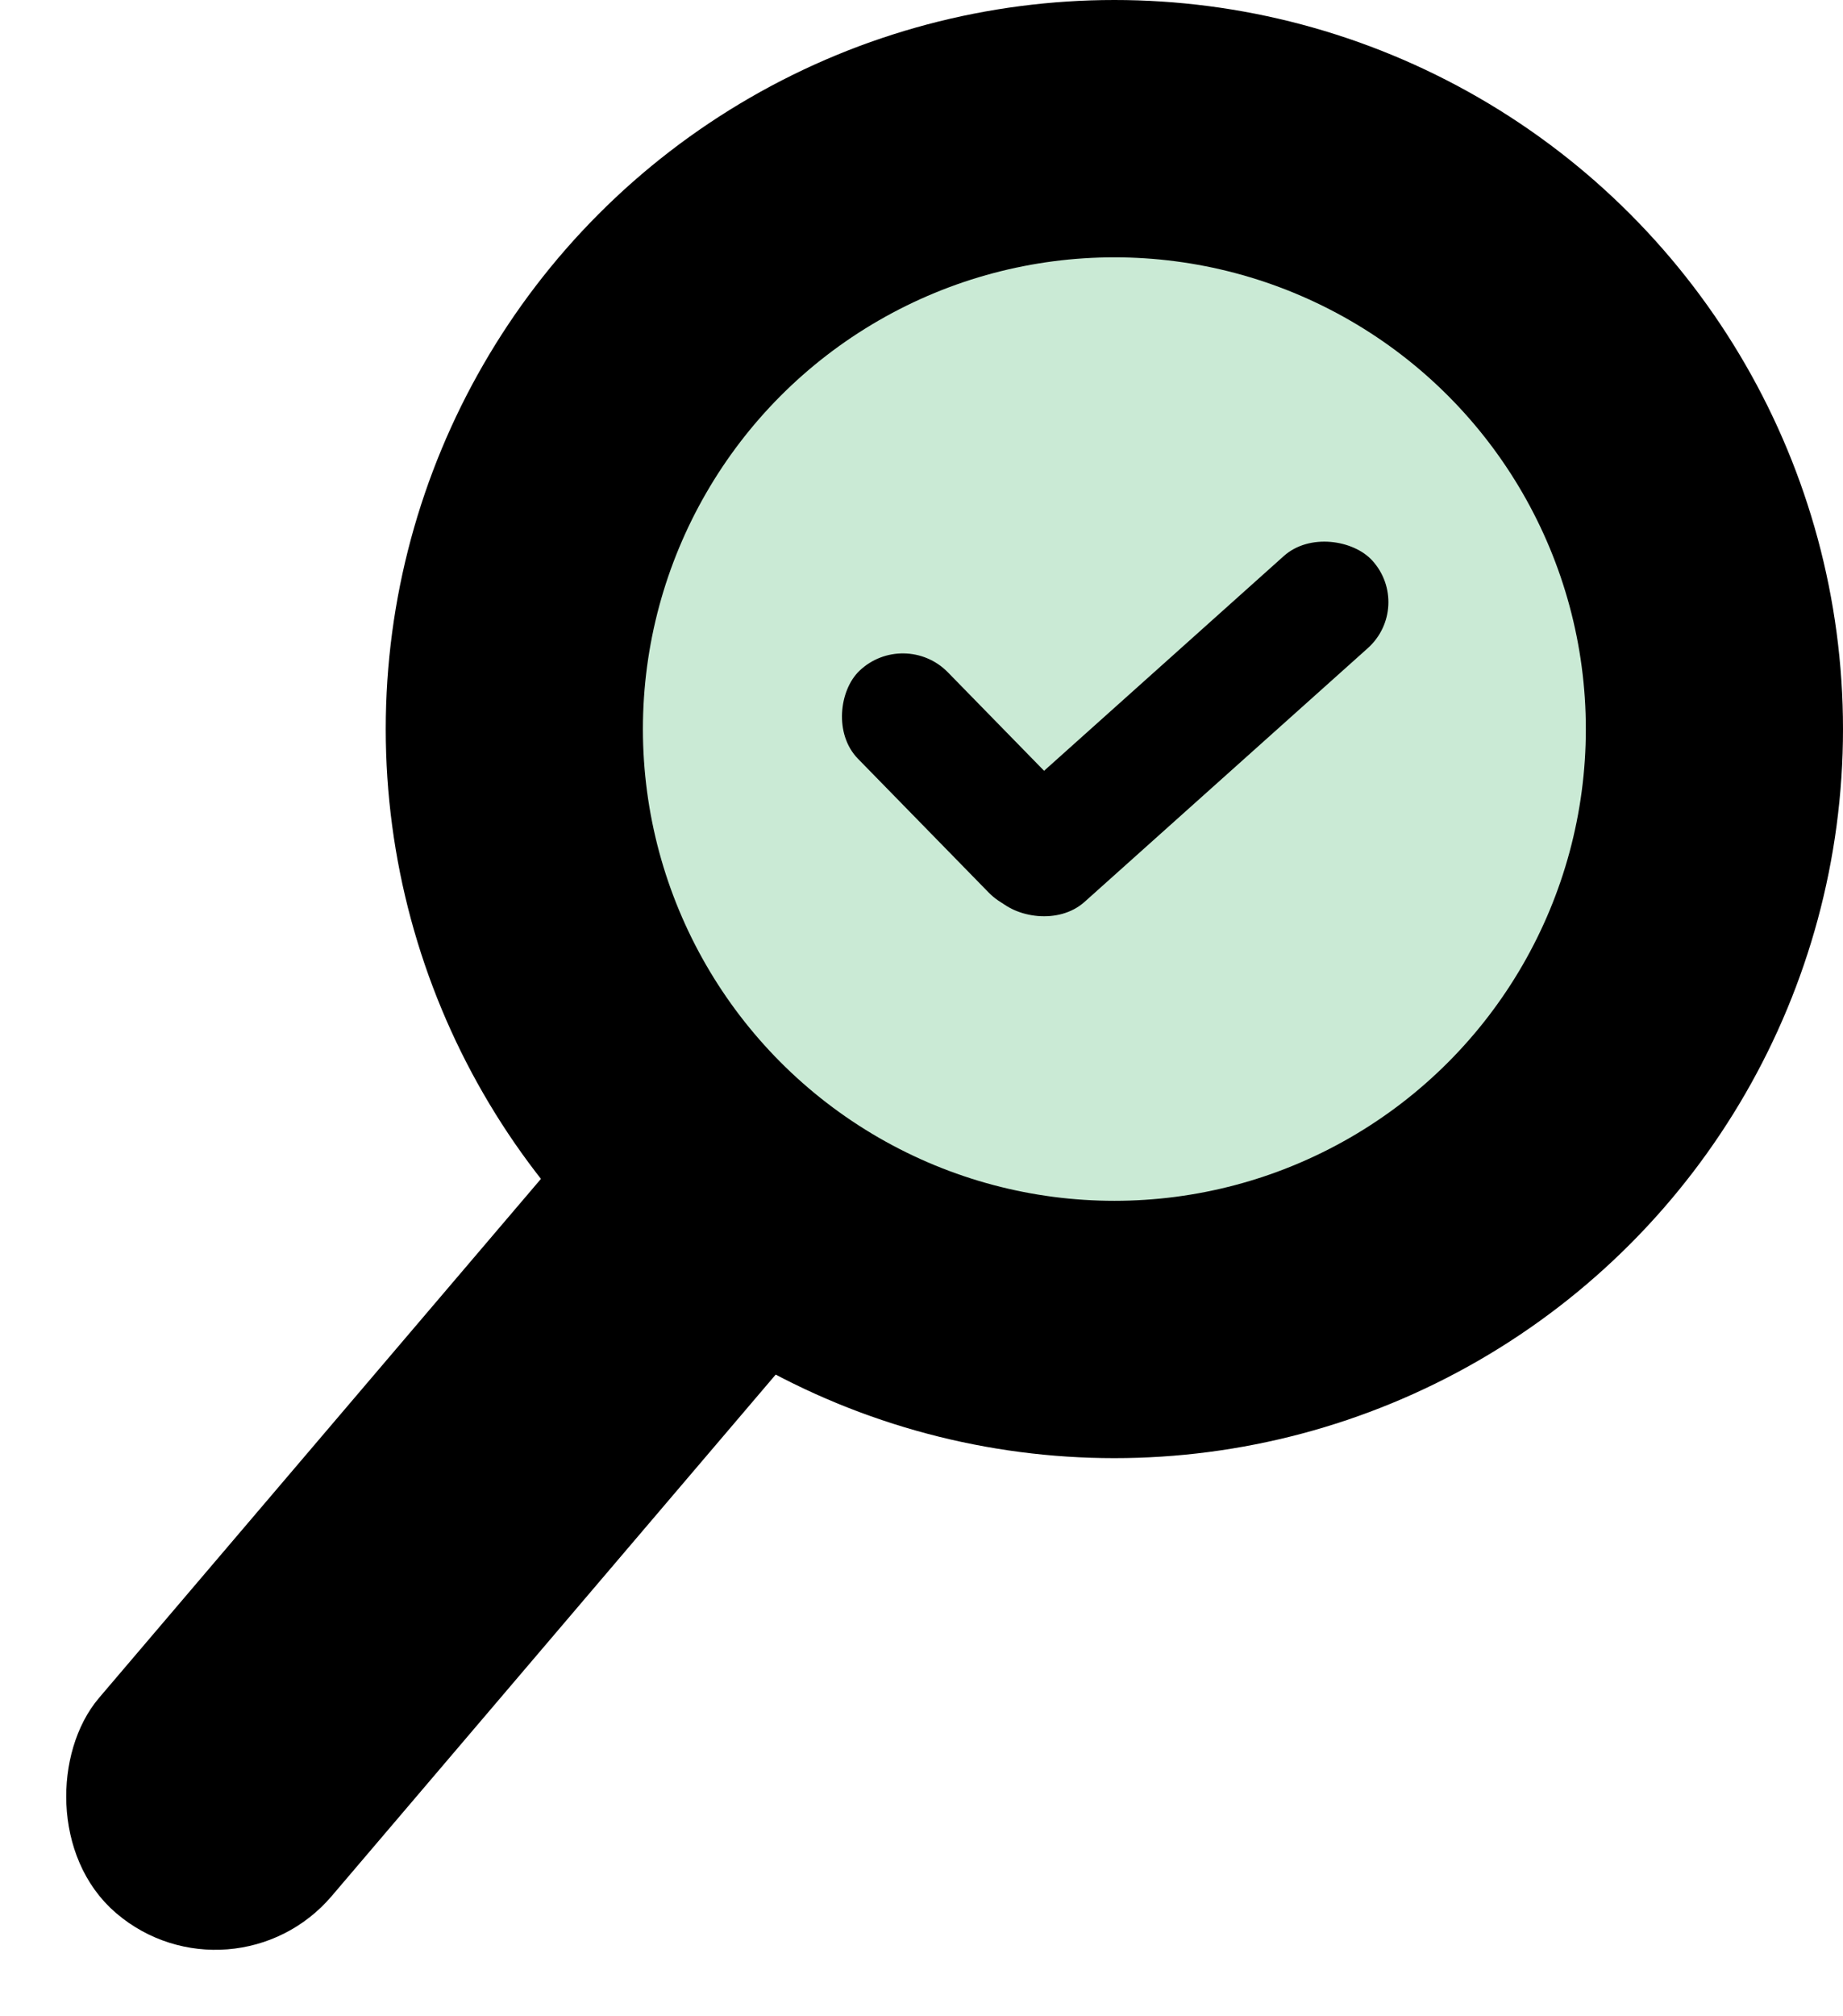
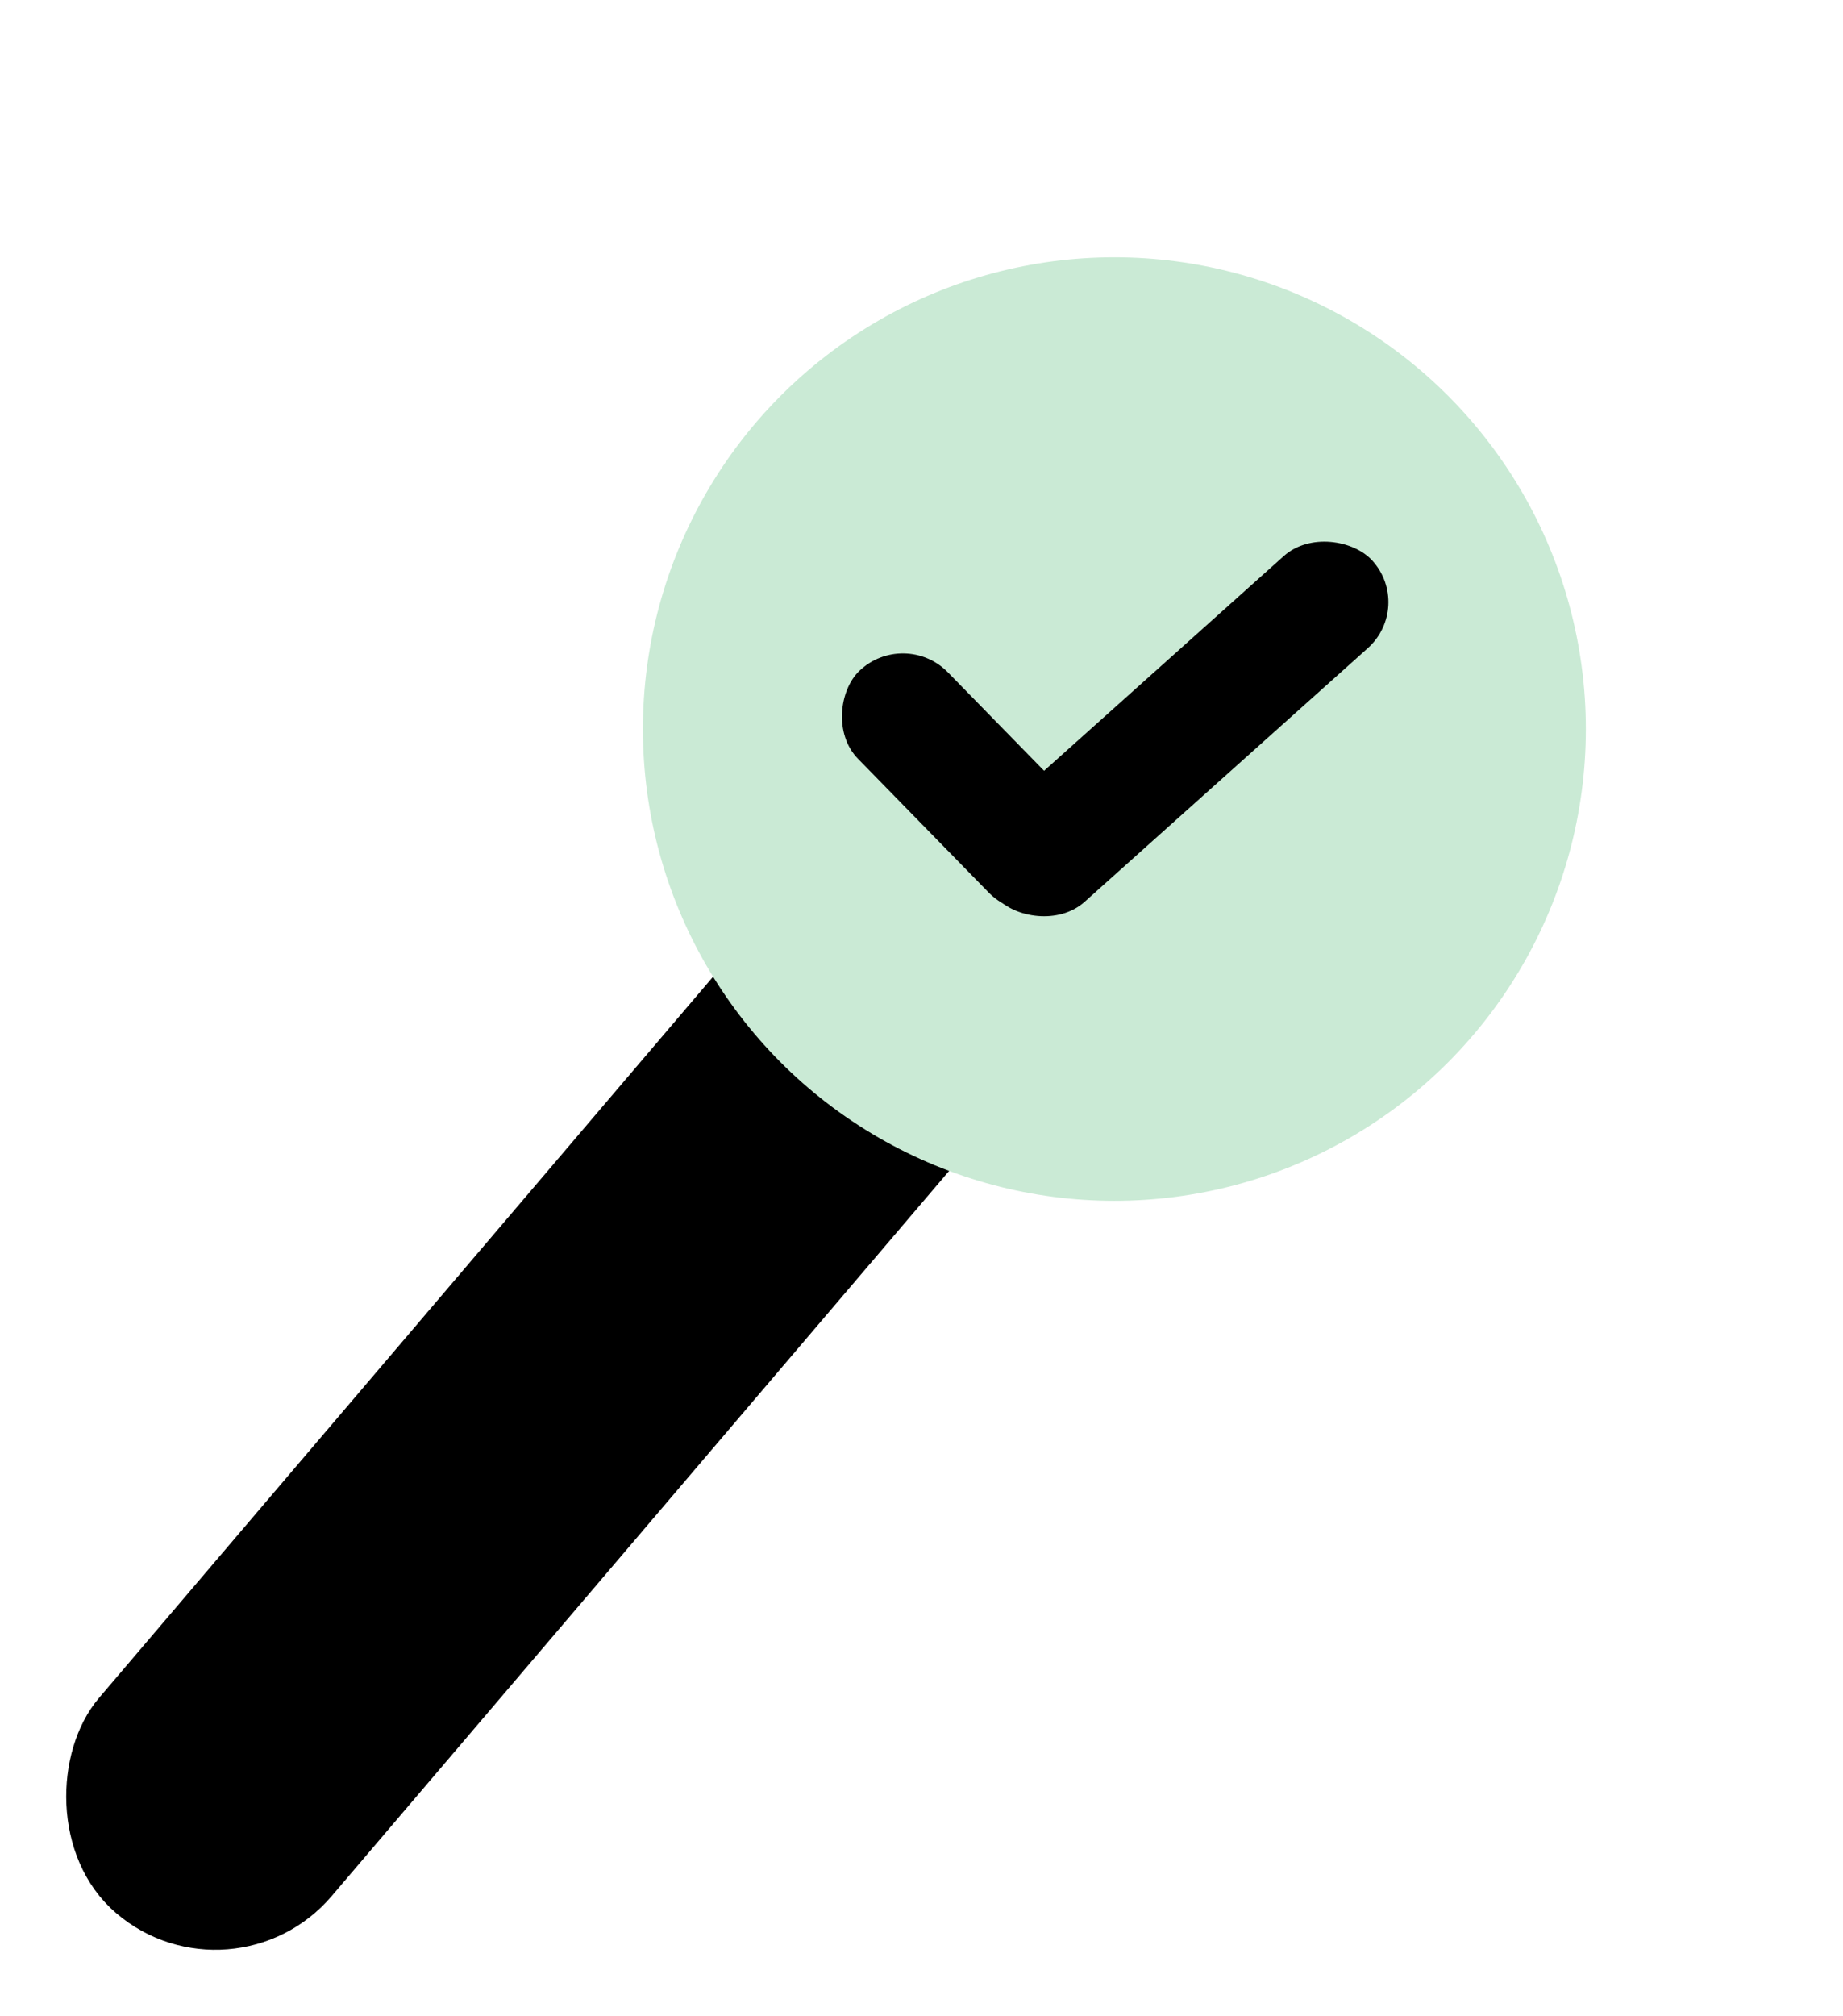
<svg xmlns="http://www.w3.org/2000/svg" width="43" height="47" viewBox="0 0 43 47" fill="none">
  <rect x="25.02" y="13.705" width="6.129" height="37.493" rx="3.064" transform="rotate(40.429 25.02 13.705)" fill="black" stroke="black" />
-   <circle cx="26" cy="17" r="16.5" fill="black" stroke="black" />
  <circle cx="26" cy="17" r="11" fill="#CAEAD5" />
  <rect width="7.271" height="2.909" rx="1.455" transform="matrix(0.699 0.715 -0.721 0.693 21.098 14.636)" fill="black" />
  <rect width="11.778" height="2.907" rx="1.454" transform="matrix(0.745 -0.667 0.674 0.739 22.262 19.851)" fill="black" />
</svg>